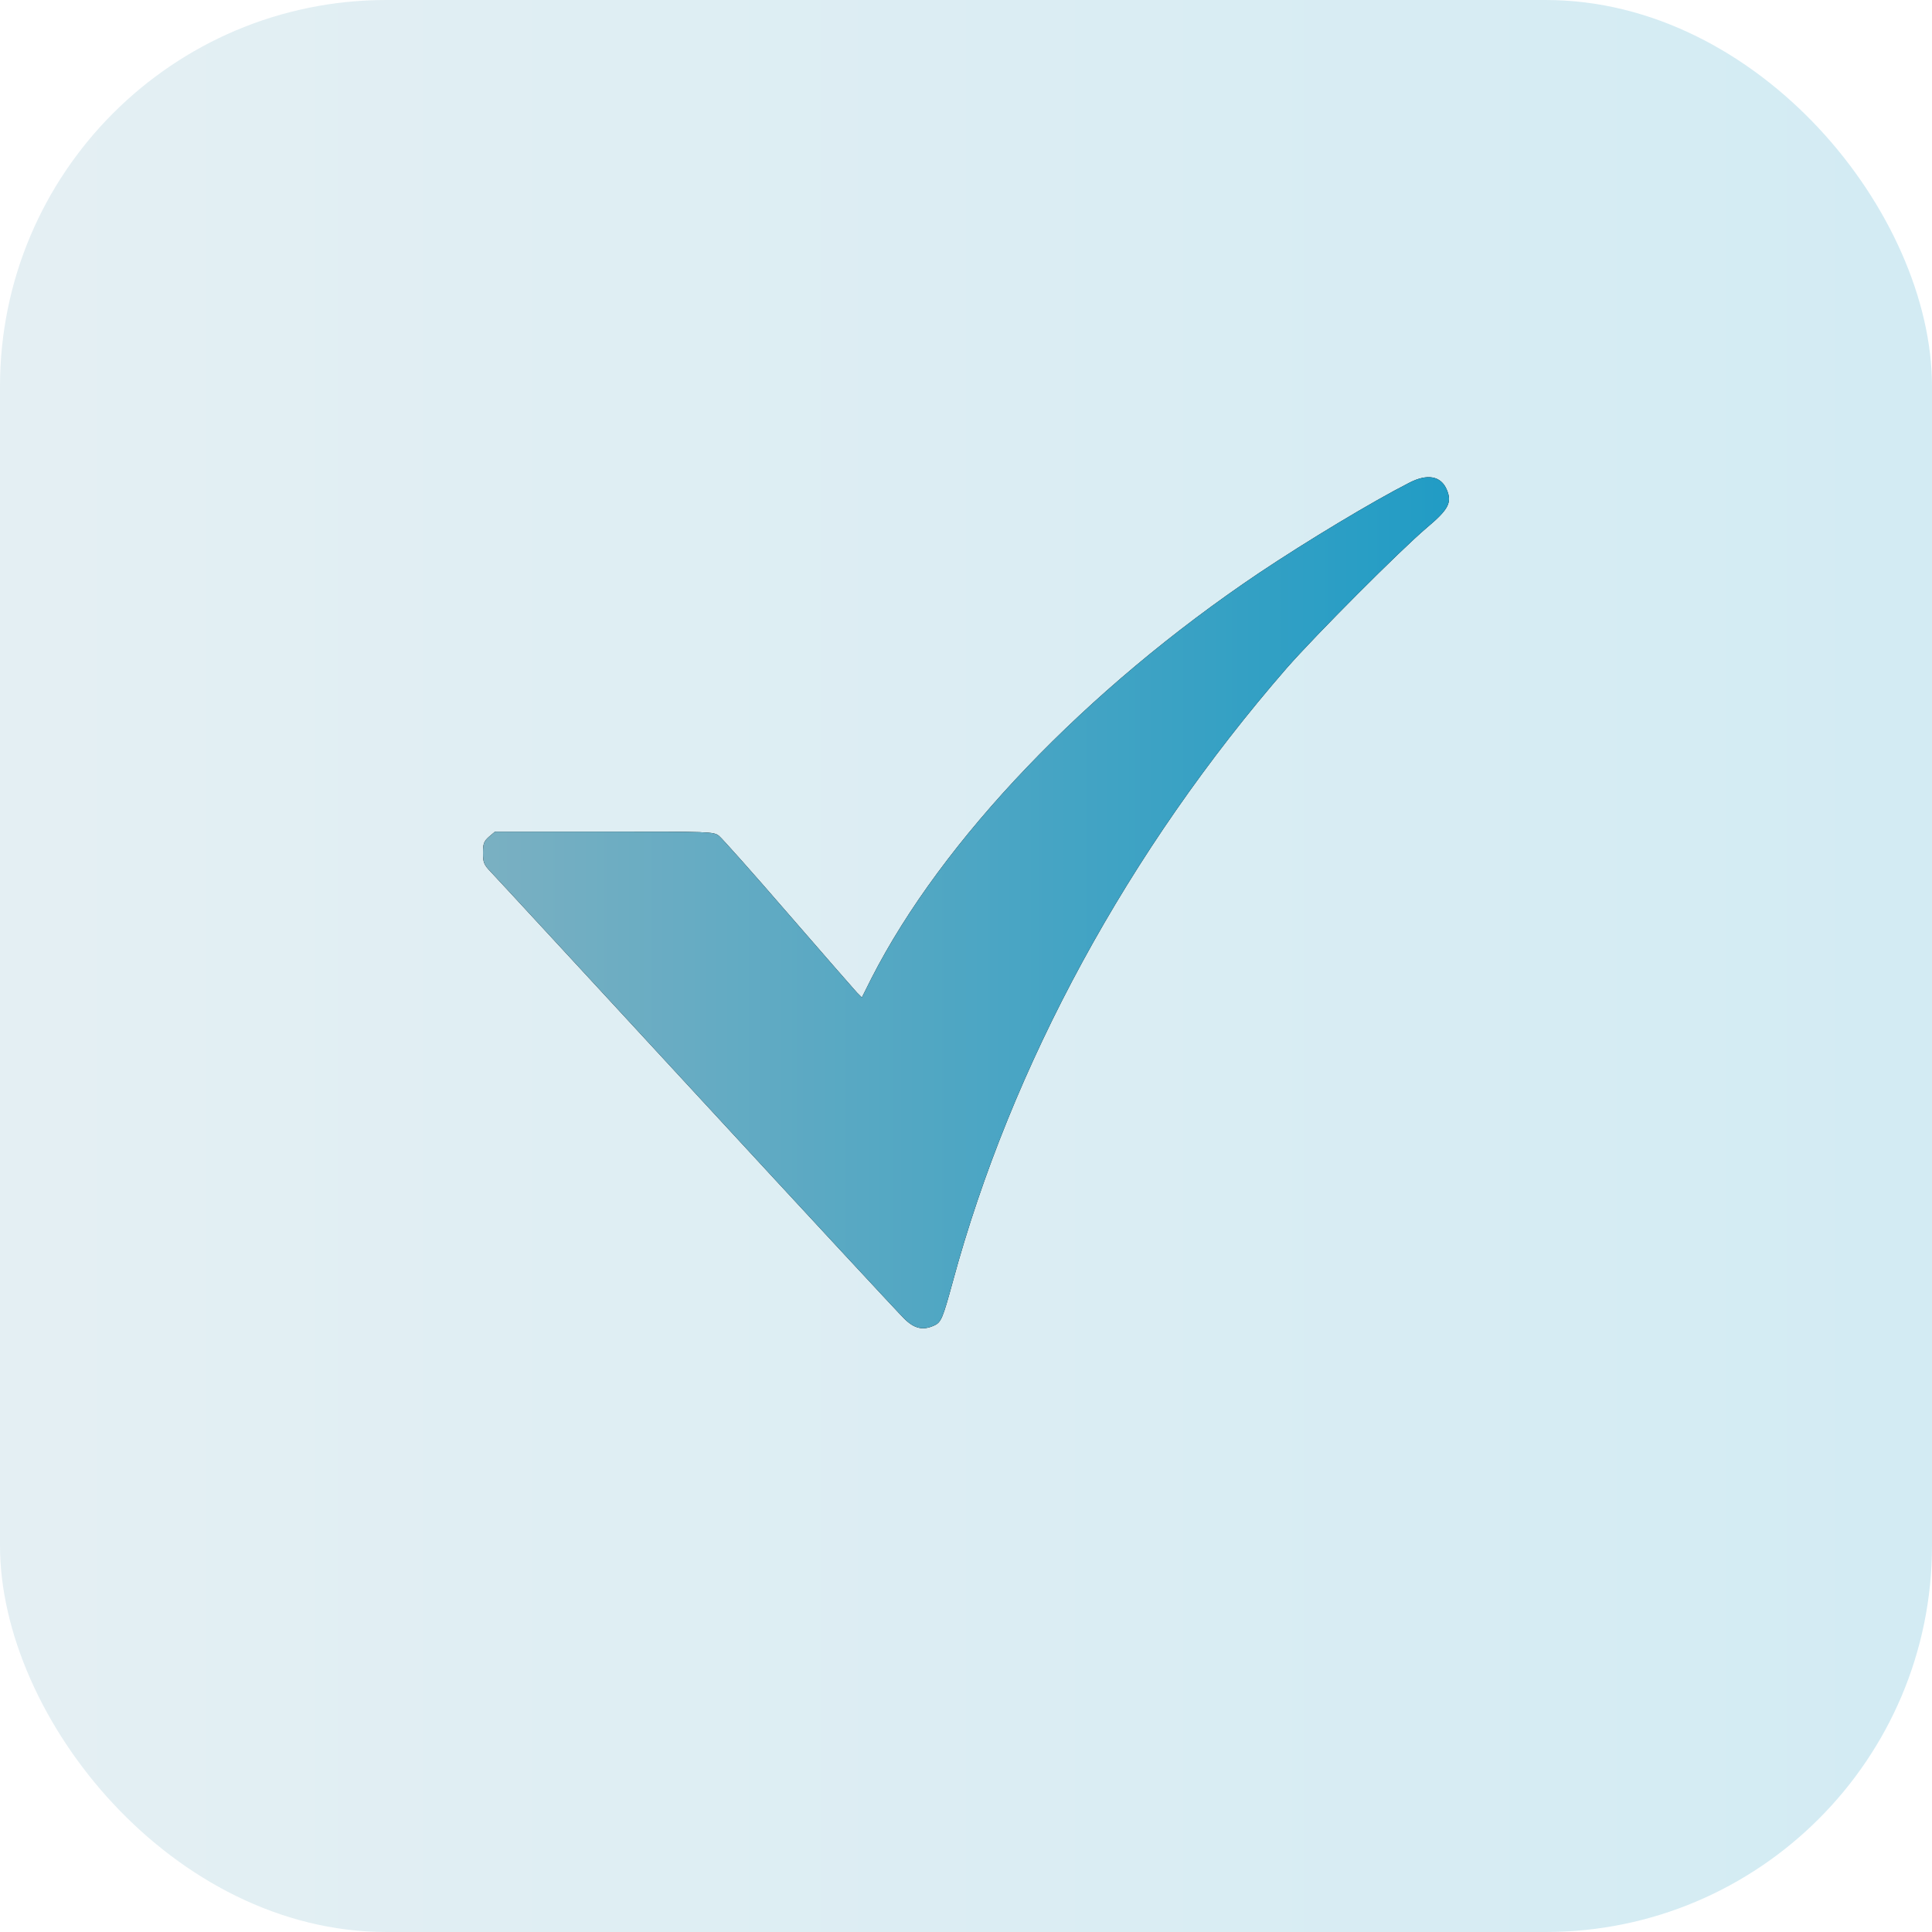
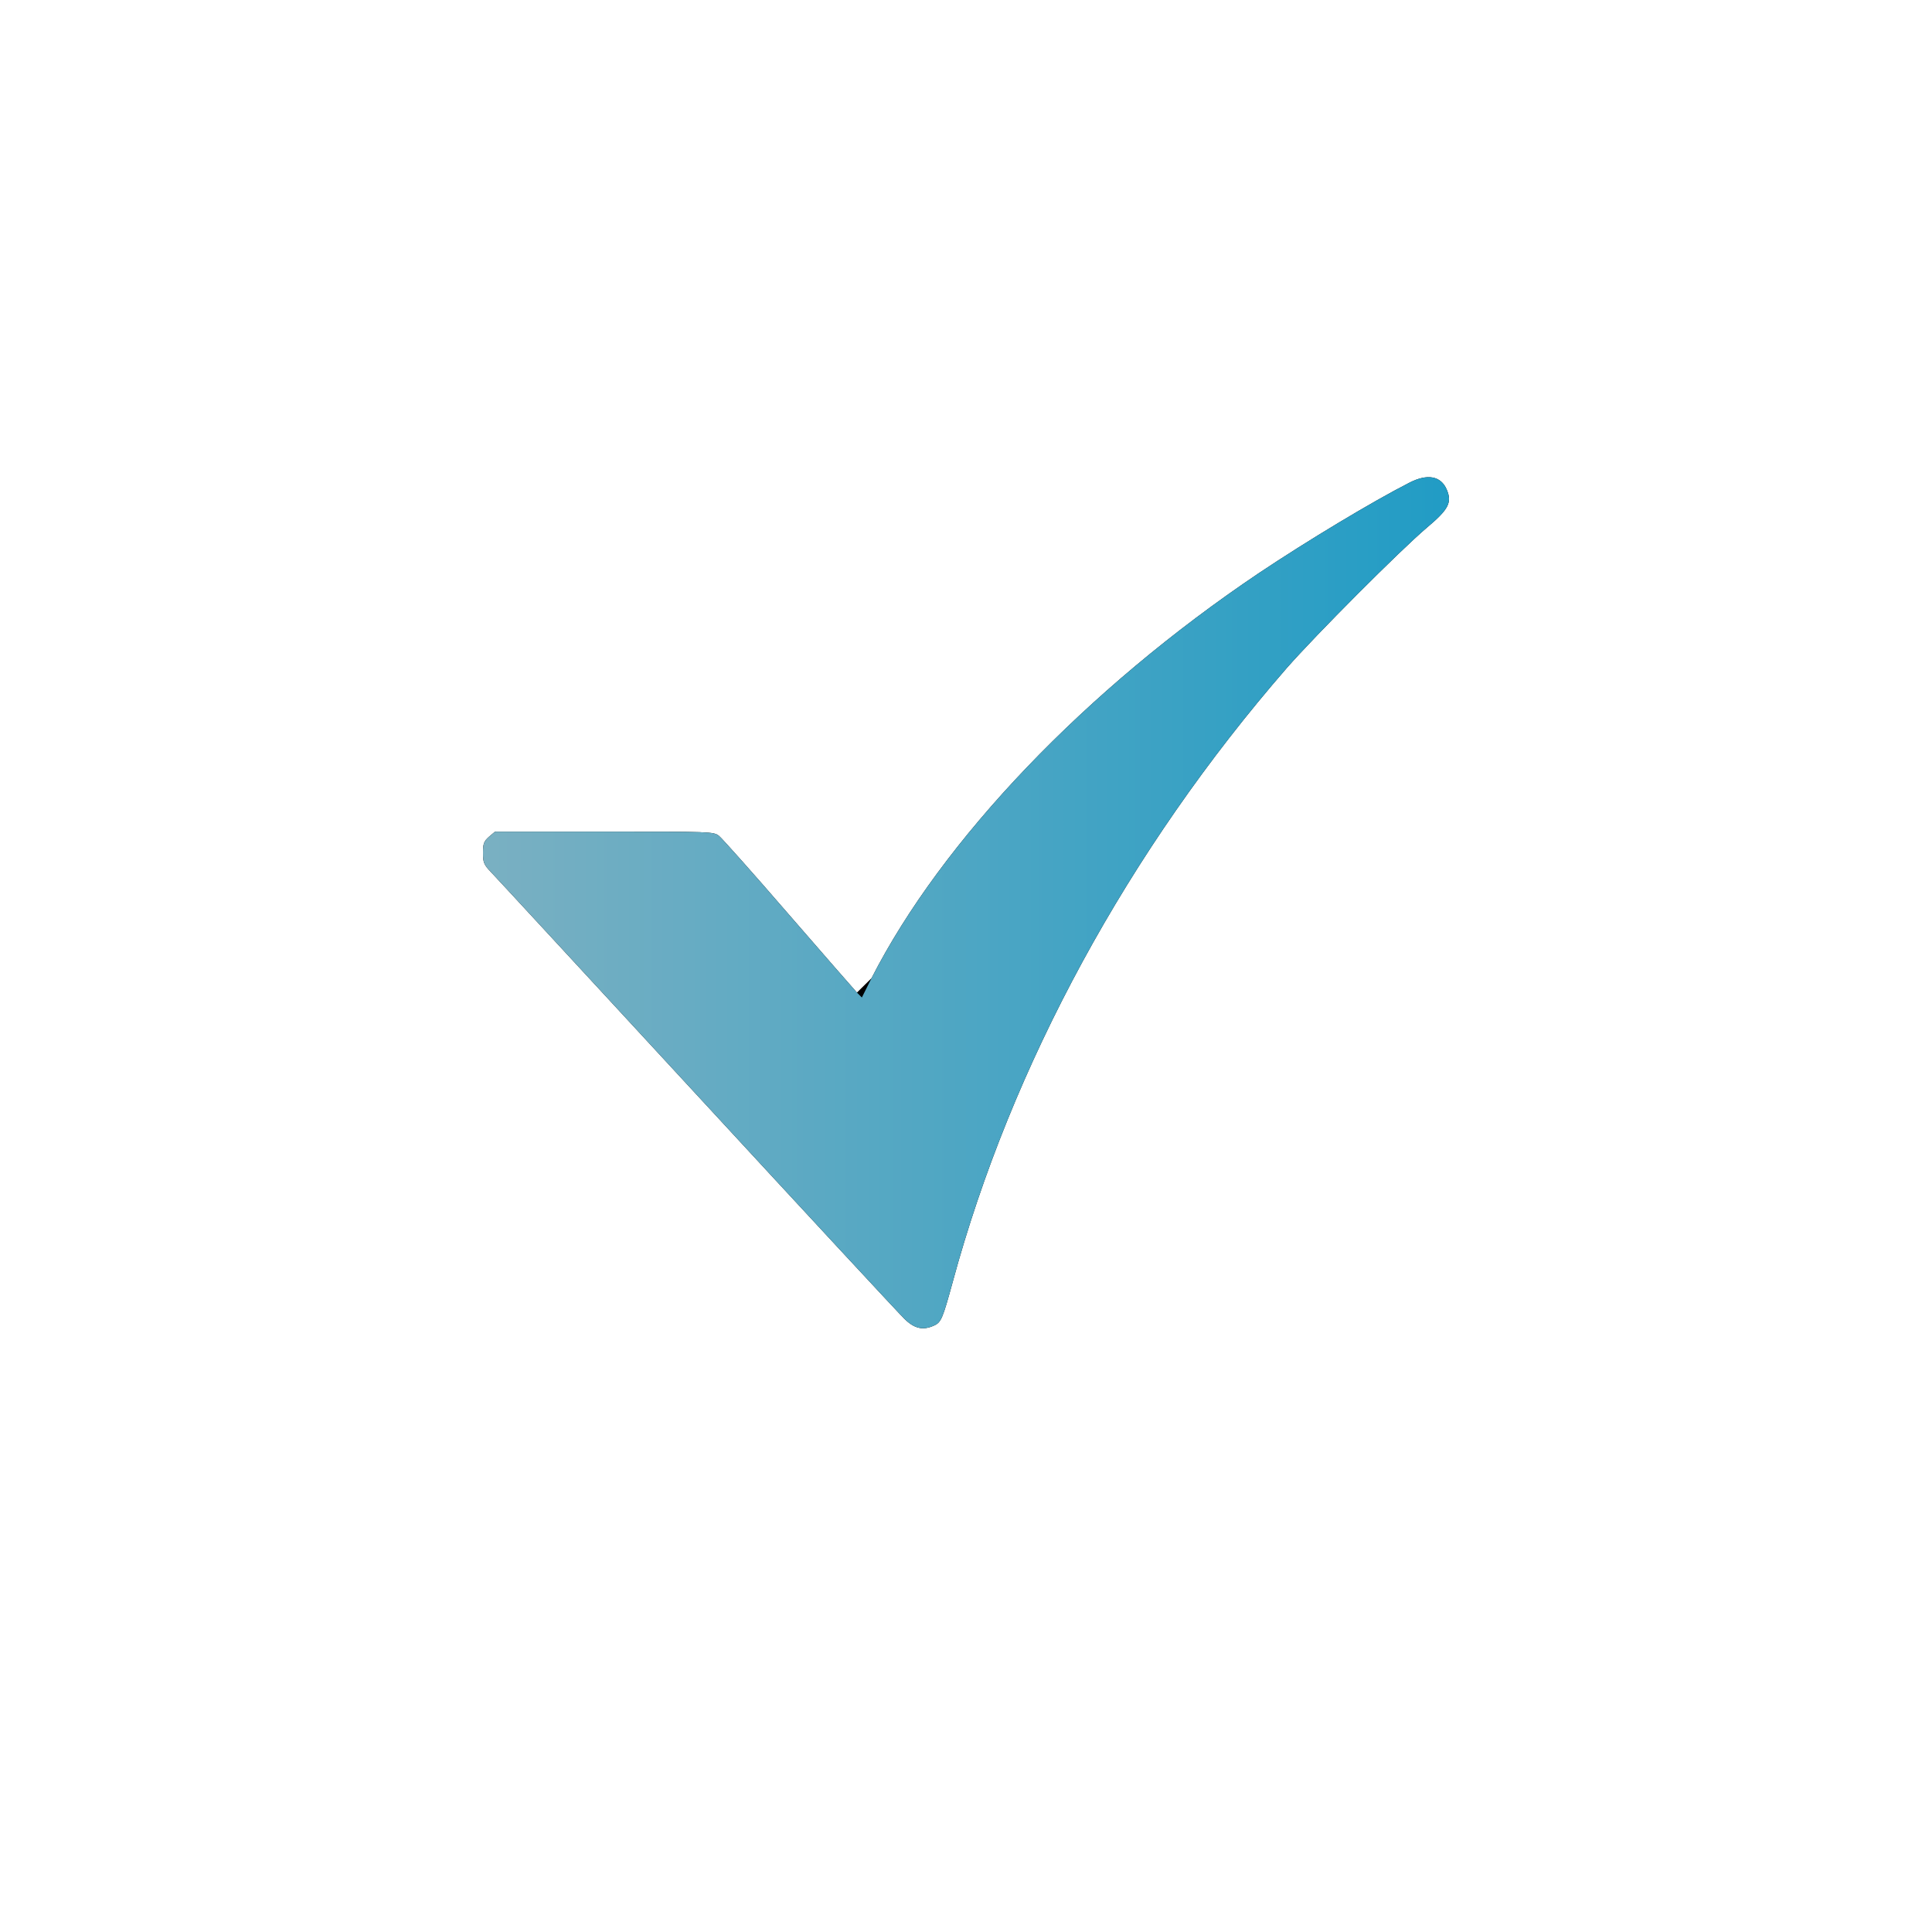
<svg xmlns="http://www.w3.org/2000/svg" width="20" height="20" viewBox="0 0 20 20" fill="none">
-   <rect width="20" height="20" rx="4" fill="url(#paint0_linear_101_344)" fill-opacity="0.2" />
-   <path d="M14.588 4.998C14.207 5.192 13.531 5.599 13.033 5.932C11.242 7.136 9.752 8.695 9.022 10.126L8.922 10.326L8.871 10.275C8.844 10.246 8.524 9.879 8.161 9.461C7.799 9.042 7.476 8.68 7.443 8.653C7.387 8.609 7.36 8.609 6.255 8.609H5.125L5.062 8.662C5.009 8.709 5 8.733 5 8.829C5 8.927 5.009 8.951 5.08 9.025C5.125 9.071 6.083 10.11 7.213 11.334C8.341 12.557 9.309 13.601 9.362 13.652C9.465 13.754 9.554 13.774 9.667 13.723C9.743 13.69 9.758 13.652 9.863 13.269C10.47 11.027 11.683 8.798 13.32 6.916C13.616 6.578 14.492 5.699 14.77 5.463C14.995 5.274 15.033 5.203 14.977 5.069C14.917 4.927 14.777 4.9 14.588 4.998Z" fill="black" />
+   <path d="M14.588 4.998C14.207 5.192 13.531 5.599 13.033 5.932C11.242 7.136 9.752 8.695 9.022 10.126L8.871 10.275C8.844 10.246 8.524 9.879 8.161 9.461C7.799 9.042 7.476 8.68 7.443 8.653C7.387 8.609 7.36 8.609 6.255 8.609H5.125L5.062 8.662C5.009 8.709 5 8.733 5 8.829C5 8.927 5.009 8.951 5.08 9.025C5.125 9.071 6.083 10.11 7.213 11.334C8.341 12.557 9.309 13.601 9.362 13.652C9.465 13.754 9.554 13.774 9.667 13.723C9.743 13.69 9.758 13.652 9.863 13.269C10.47 11.027 11.683 8.798 13.32 6.916C13.616 6.578 14.492 5.699 14.77 5.463C14.995 5.274 15.033 5.203 14.977 5.069C14.917 4.927 14.777 4.9 14.588 4.998Z" fill="black" />
  <path d="M14.588 4.998C14.207 5.192 13.531 5.599 13.033 5.932C11.242 7.136 9.752 8.695 9.022 10.126L8.922 10.326L8.871 10.275C8.844 10.246 8.524 9.879 8.161 9.461C7.799 9.042 7.476 8.68 7.443 8.653C7.387 8.609 7.36 8.609 6.255 8.609H5.125L5.062 8.662C5.009 8.709 5 8.733 5 8.829C5 8.927 5.009 8.951 5.08 9.025C5.125 9.071 6.083 10.11 7.213 11.334C8.341 12.557 9.309 13.601 9.362 13.652C9.465 13.754 9.554 13.774 9.667 13.723C9.743 13.69 9.758 13.652 9.863 13.269C10.47 11.027 11.683 8.798 13.32 6.916C13.616 6.578 14.492 5.699 14.77 5.463C14.995 5.274 15.033 5.203 14.977 5.069C14.917 4.927 14.777 4.9 14.588 4.998Z" fill="url(#paint1_linear_101_344)" />
  <defs>
    <linearGradient id="paint0_linear_101_344" x1="0" y1="10" x2="20" y2="10" gradientUnits="userSpaceOnUse">
      <stop stop-color="#7AB0C2" />
      <stop offset="1" stop-color="#219CC5" />
    </linearGradient>
    <linearGradient id="paint1_linear_101_344" x1="5" y1="9.345" x2="15" y2="9.345" gradientUnits="userSpaceOnUse">
      <stop stop-color="#7AB0C2" />
      <stop offset="1" stop-color="#219CC5" />
    </linearGradient>
  </defs>
</svg>